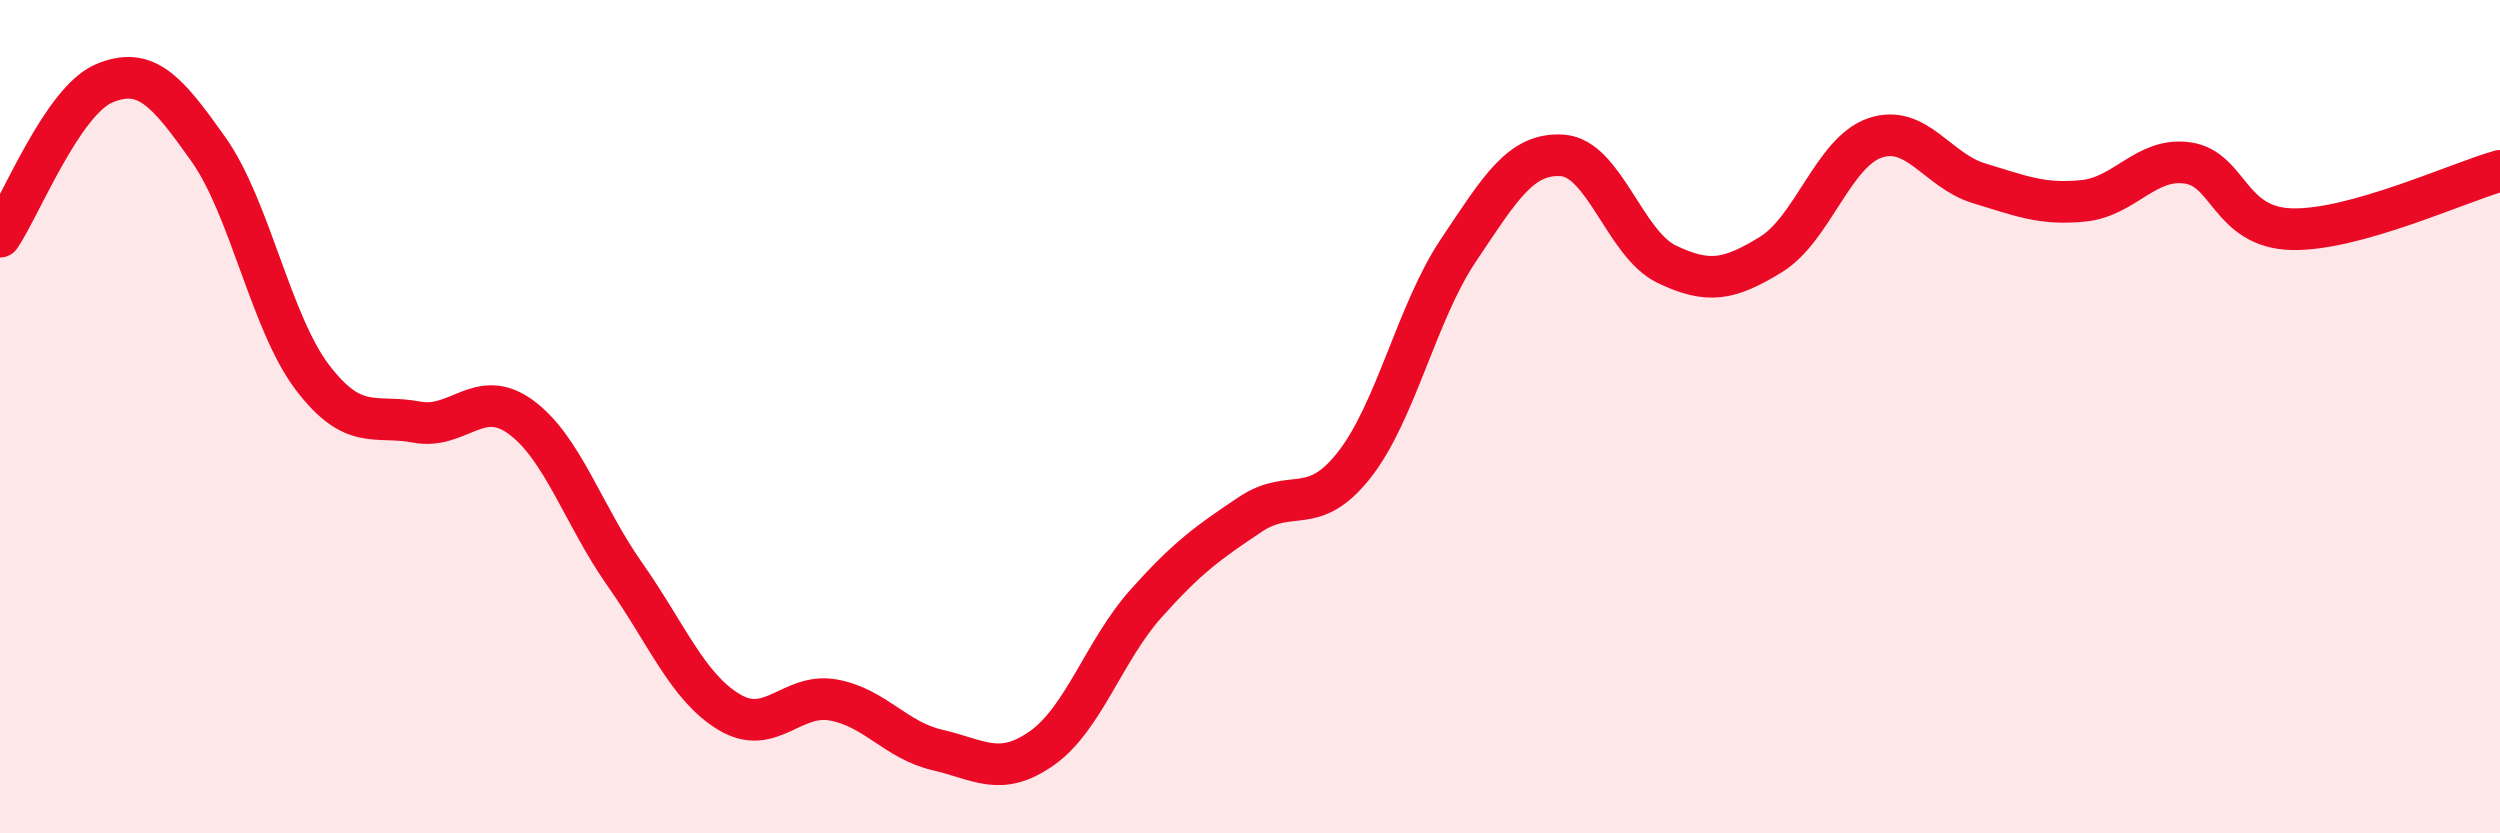
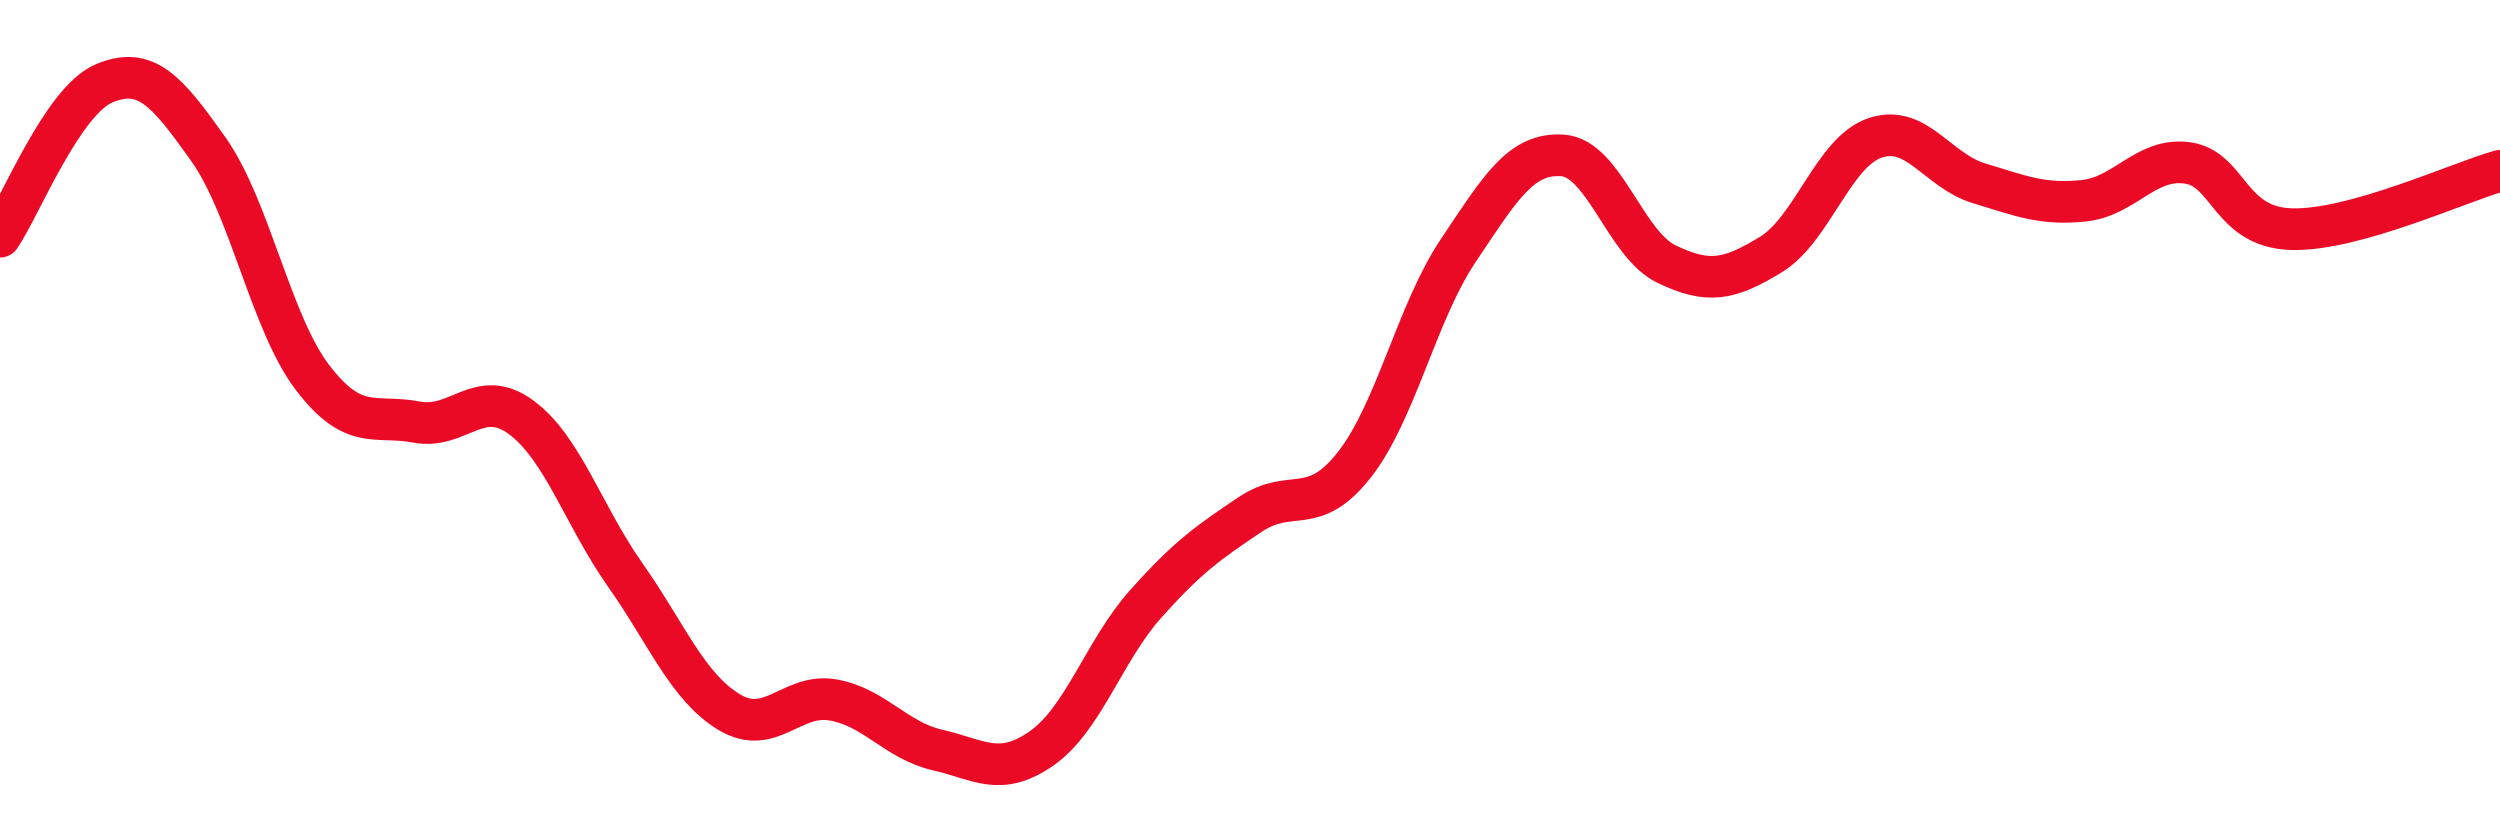
<svg xmlns="http://www.w3.org/2000/svg" width="60" height="20" viewBox="0 0 60 20">
-   <path d="M 0,5.68 C 0.5,4.94 1.5,2.42 2.5,2 C 3.5,1.58 4,2.17 5,3.58 C 6,4.99 6.5,7.75 7.5,9.06 C 8.5,10.37 9,9.94 10,10.13 C 11,10.32 11.5,9.28 12.5,10.01 C 13.5,10.74 14,12.37 15,13.79 C 16,15.21 16.5,16.49 17.5,17.09 C 18.5,17.69 19,16.62 20,16.8 C 21,16.98 21.5,17.77 22.5,18 C 23.5,18.23 24,18.66 25,17.96 C 26,17.26 26.5,15.61 27.5,14.49 C 28.5,13.37 29,13.02 30,12.35 C 31,11.68 31.5,12.43 32.5,11.16 C 33.5,9.89 34,7.5 35,6.01 C 36,4.52 36.5,3.66 37.5,3.73 C 38.5,3.8 39,5.86 40,6.34 C 41,6.82 41.5,6.72 42.5,6.11 C 43.5,5.5 44,3.65 45,3.31 C 46,2.97 46.5,4.1 47.5,4.4 C 48.5,4.7 49,4.92 50,4.82 C 51,4.72 51.5,3.77 52.5,3.91 C 53.5,4.05 53.5,5.46 55,5.5 C 56.5,5.54 59,4.38 60,4.1L60 20L0 20Z" fill="#EB0A25" opacity="0.1" stroke-linecap="round" stroke-linejoin="round" />
  <path d="M 0,5.68 C 0.5,4.94 1.5,2.42 2.5,2 C 3.5,1.58 4,2.17 5,3.58 C 6,4.99 6.5,7.75 7.5,9.06 C 8.5,10.37 9,9.94 10,10.13 C 11,10.32 11.5,9.28 12.5,10.01 C 13.5,10.74 14,12.37 15,13.79 C 16,15.21 16.5,16.49 17.5,17.09 C 18.5,17.69 19,16.62 20,16.8 C 21,16.98 21.5,17.77 22.5,18 C 23.5,18.23 24,18.66 25,17.96 C 26,17.26 26.5,15.61 27.5,14.49 C 28.5,13.37 29,13.02 30,12.35 C 31,11.68 31.5,12.43 32.5,11.16 C 33.5,9.89 34,7.5 35,6.01 C 36,4.52 36.5,3.66 37.5,3.73 C 38.5,3.8 39,5.86 40,6.34 C 41,6.82 41.5,6.72 42.5,6.11 C 43.5,5.5 44,3.65 45,3.31 C 46,2.97 46.5,4.1 47.5,4.4 C 48.5,4.7 49,4.92 50,4.82 C 51,4.72 51.5,3.77 52.5,3.91 C 53.5,4.05 53.5,5.46 55,5.5 C 56.5,5.54 59,4.38 60,4.1" stroke="#EB0A25" stroke-width="1" fill="none" stroke-linecap="round" stroke-linejoin="round" />
</svg>